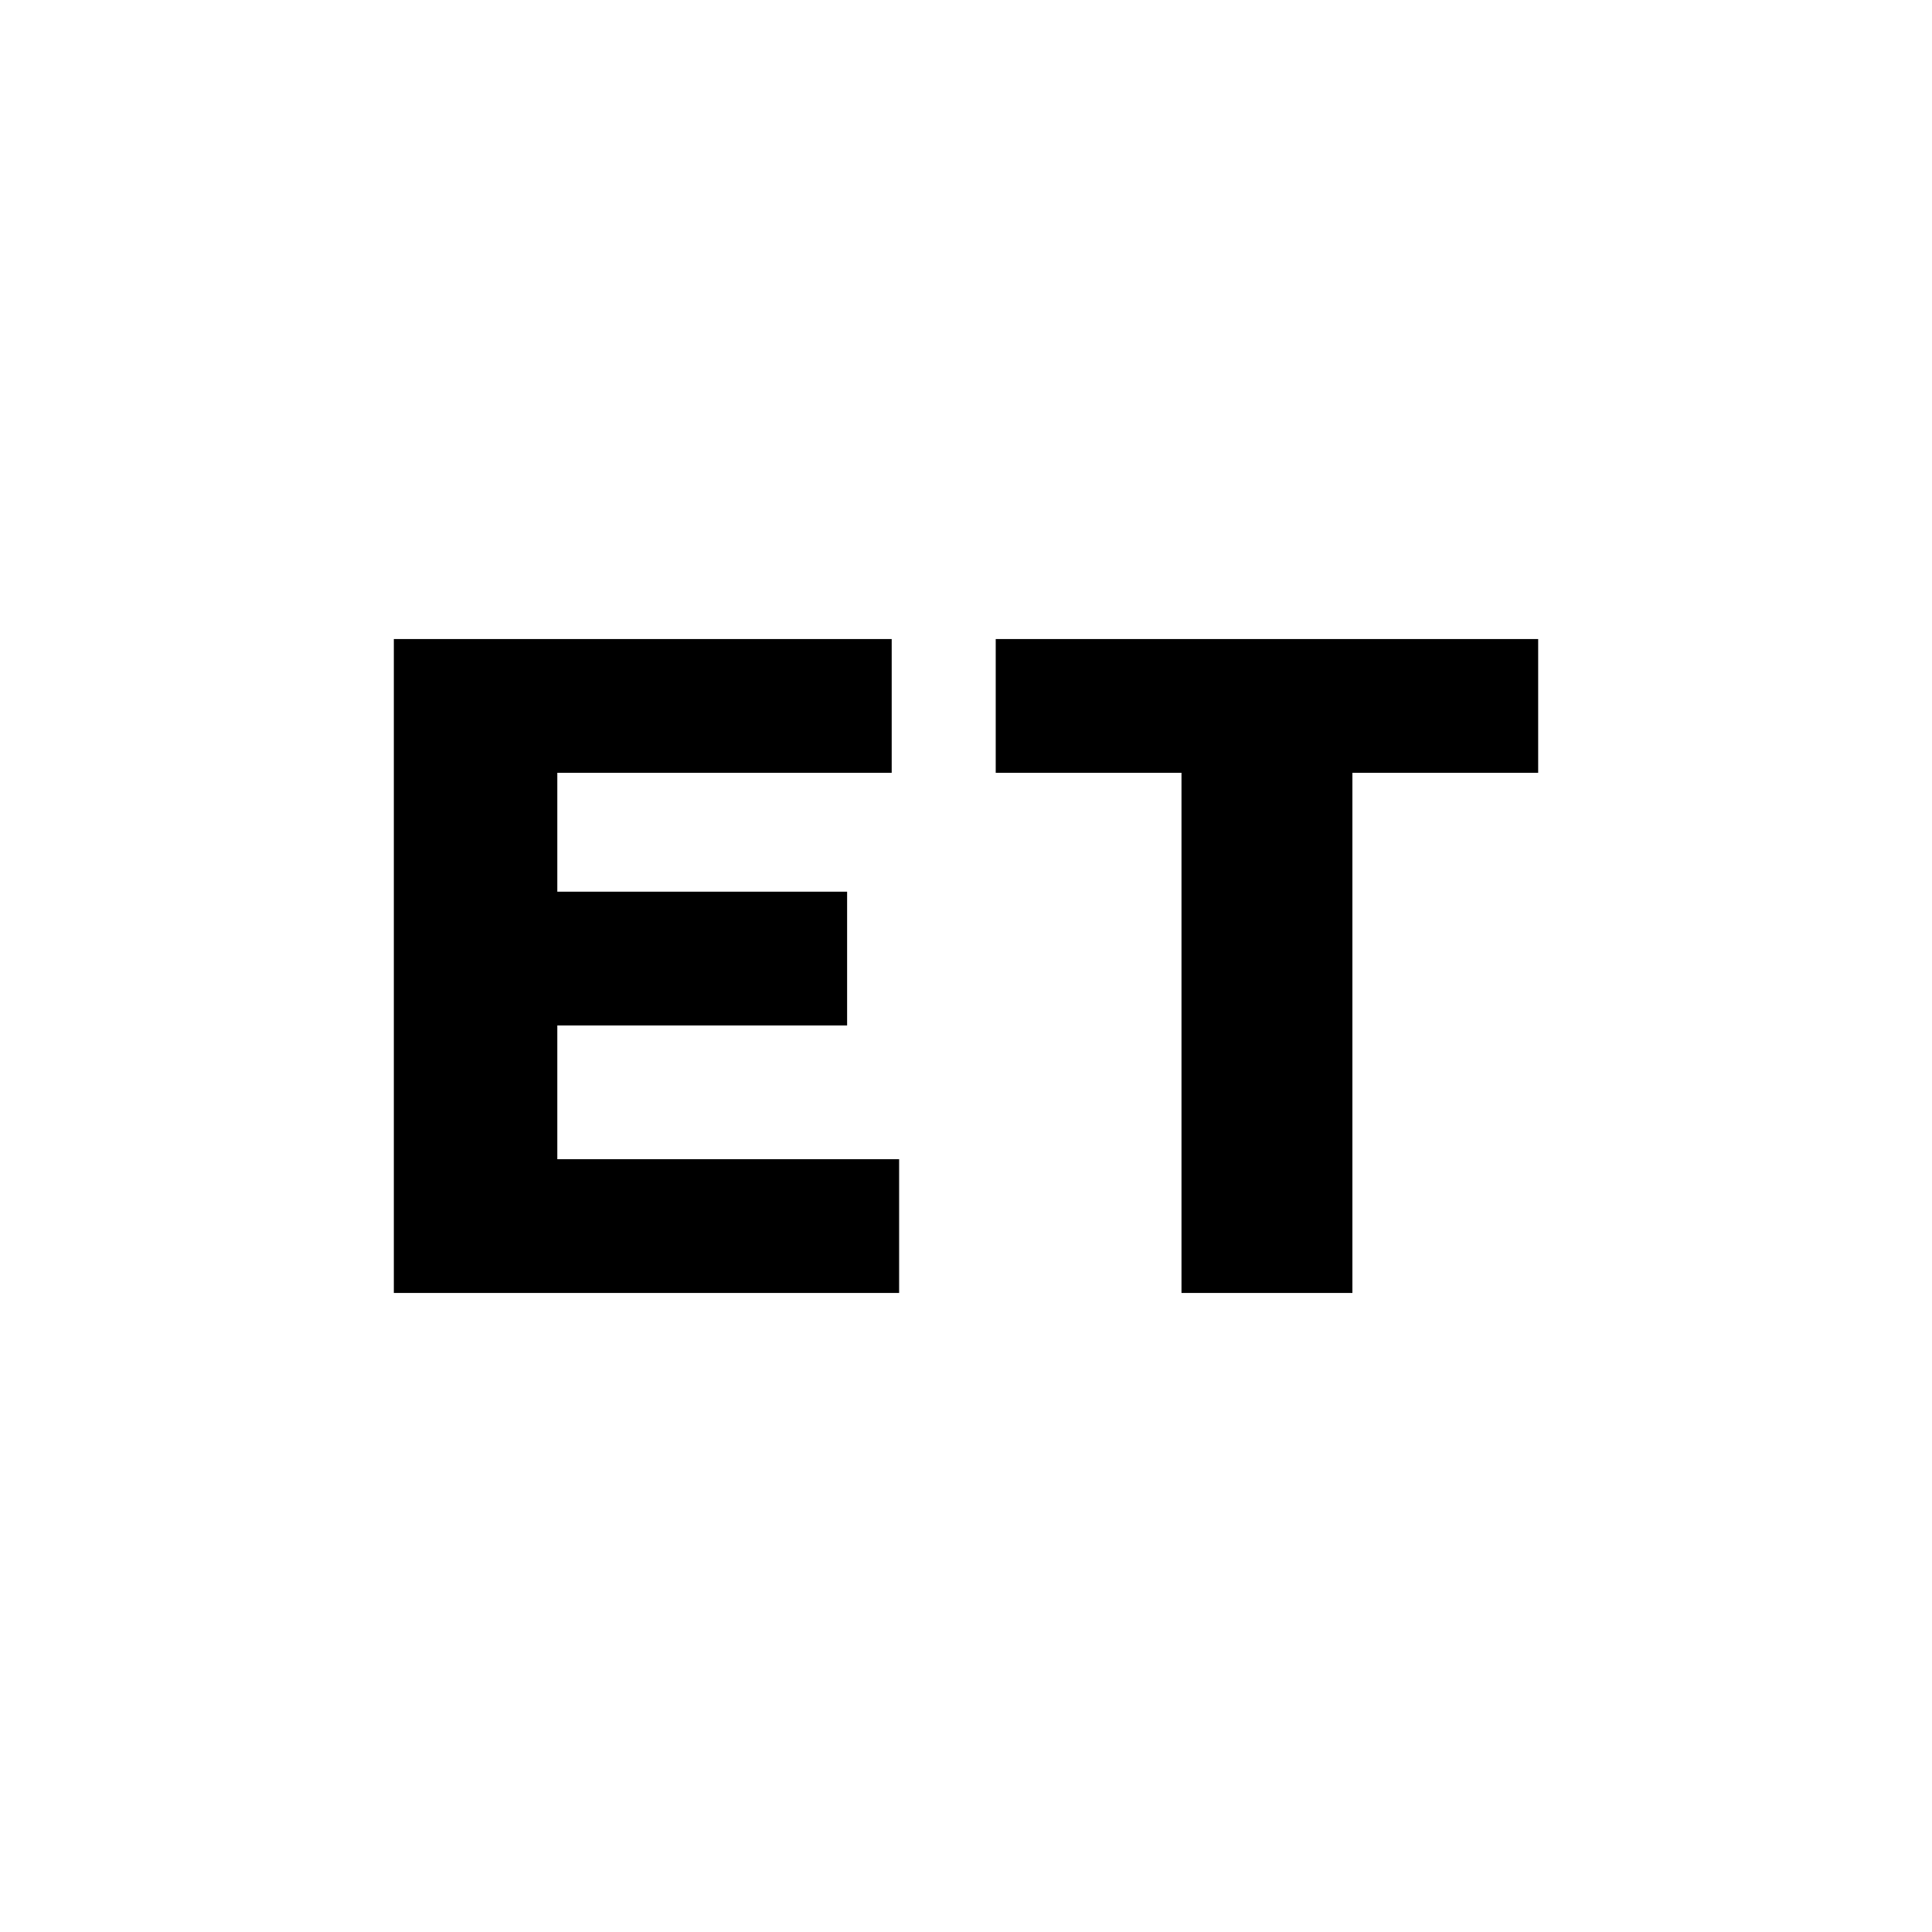
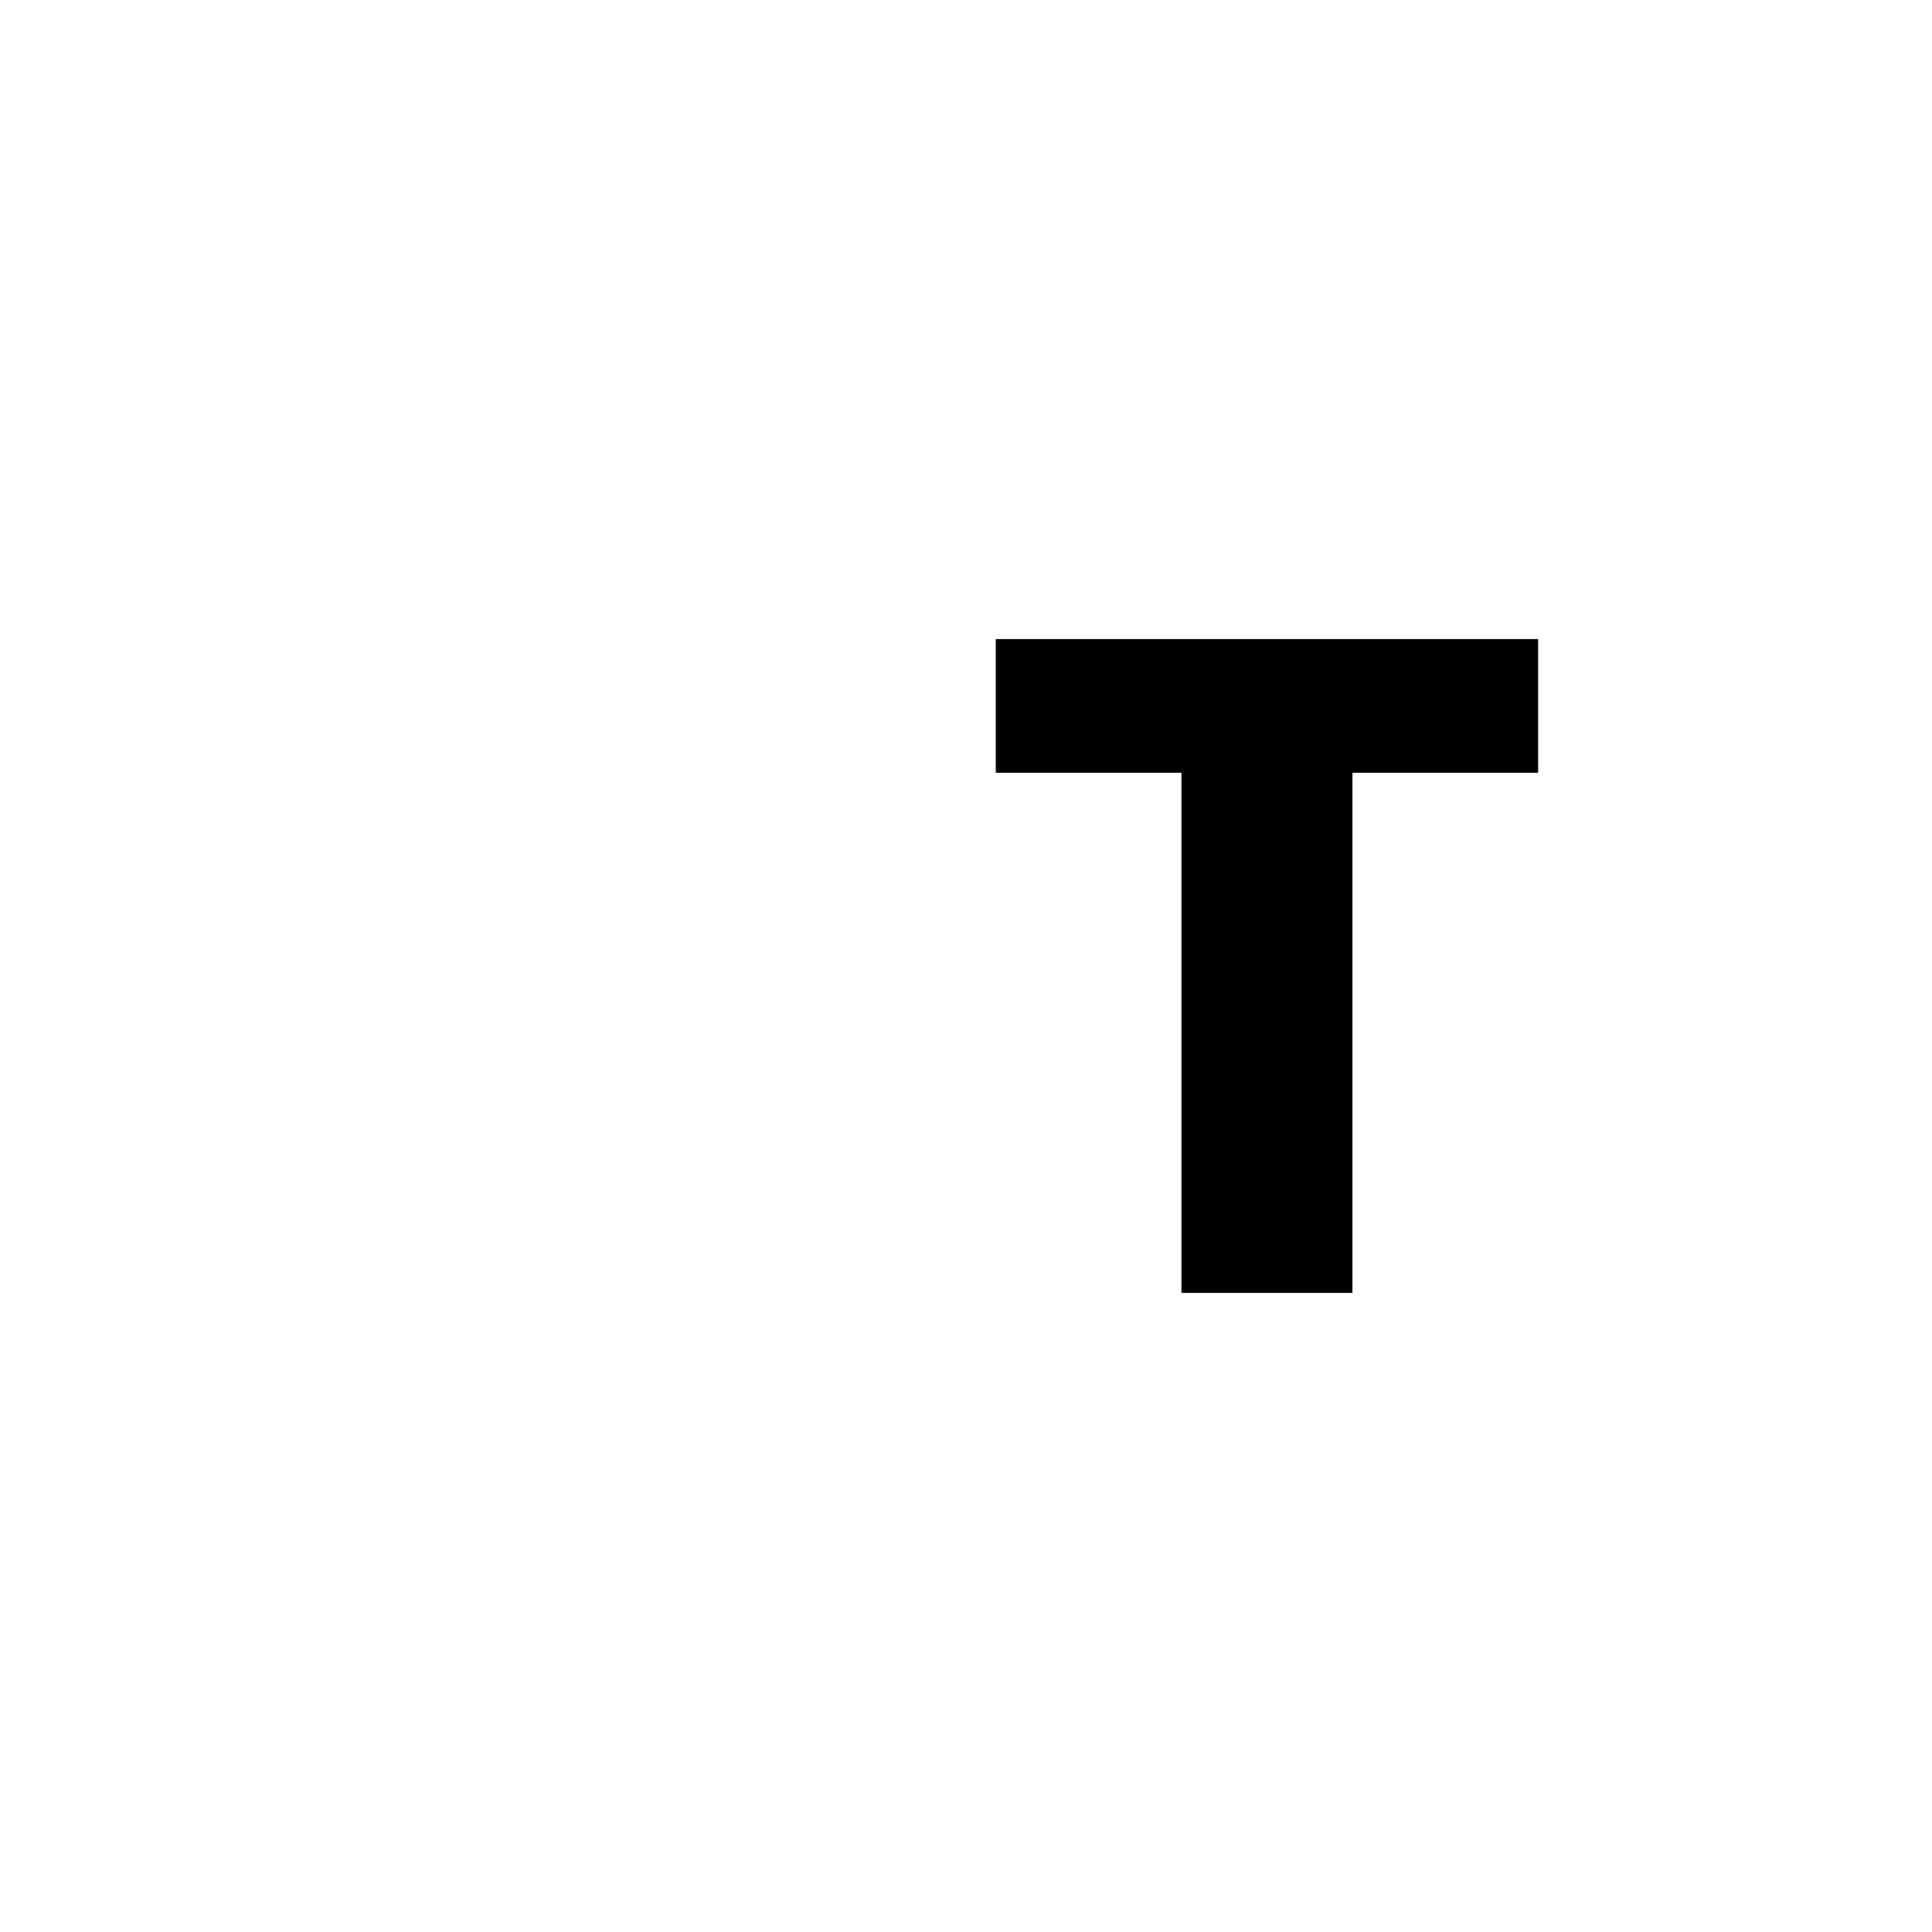
<svg xmlns="http://www.w3.org/2000/svg" version="1.0" width="260pt" height="260pt" viewBox="0 0 260 260" preserveAspectRatio="xMidYMid meet">
  <g transform="translate(0,260) scale(0.1,-0.1)" fill="#000000" stroke="none">
-     <path d="M530 1300 l0 -440 340 0 340 0 0 90 0 90 -230 0 -230 0 0 90 0 90 195 0 195 0 0 90 0 90 -195 0 -195 0 0 80 0 80 225 0 225 0 0 90 0 90 -335 0 -335 0 0 -440z" />
    <path d="M1340 1650 l0 -90 125 0 125 0 0 -350 0 -350 115 0 115 0 0 350 0 350 125 0 125 0 0 90 0 90 -365 0 -365 0 0 -90z" />
  </g>
</svg>